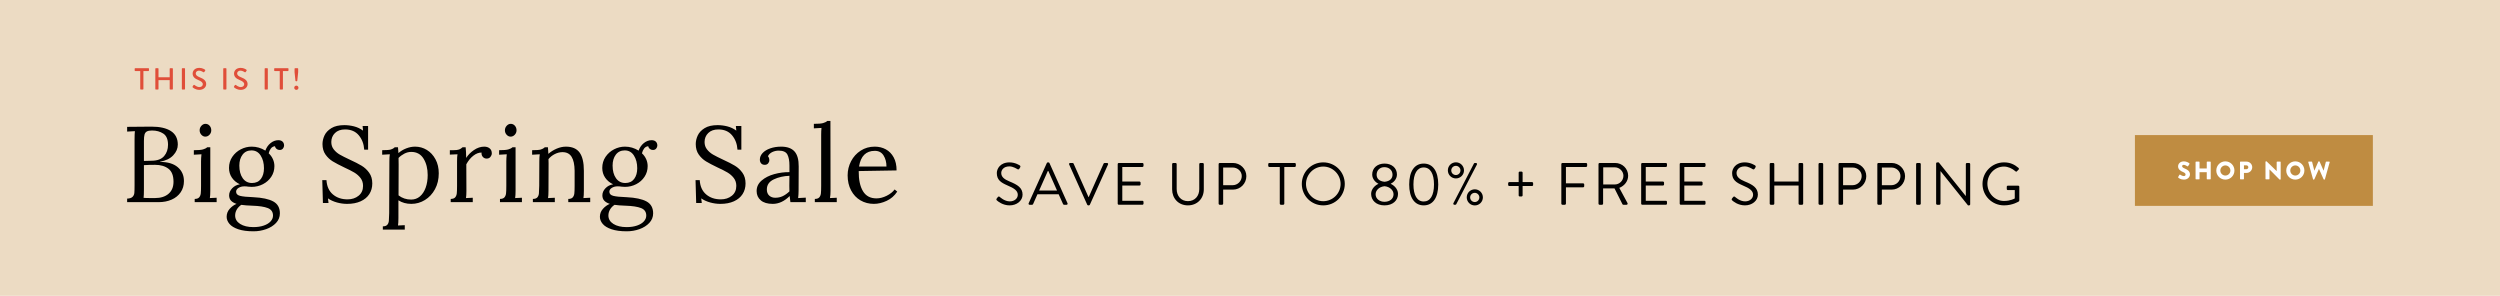
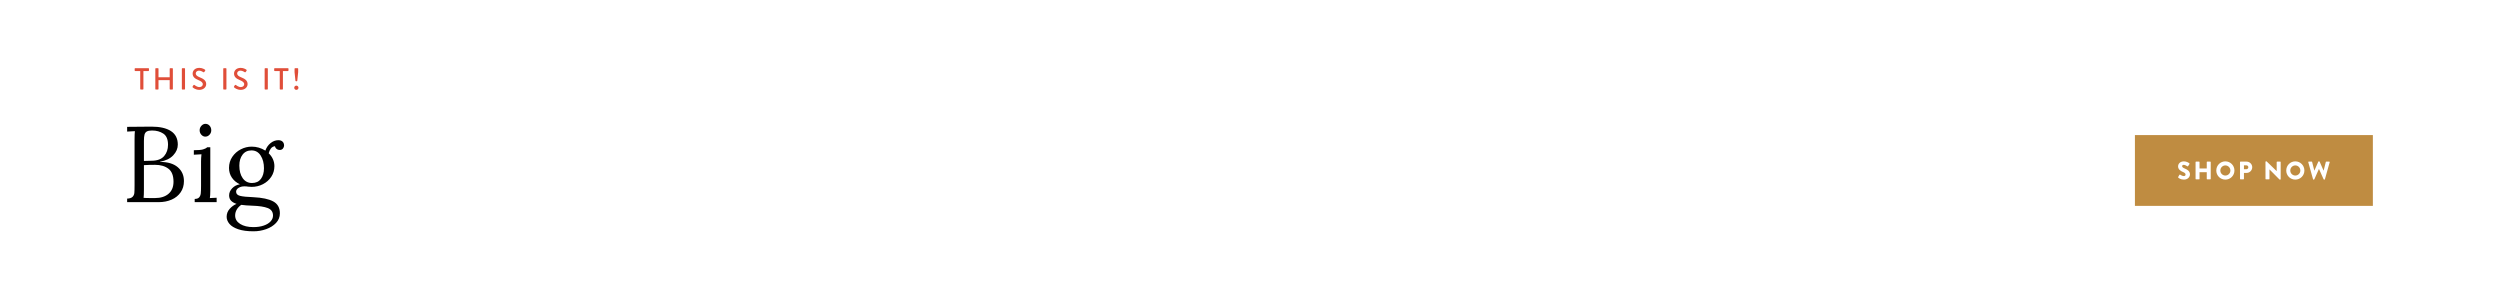
<svg xmlns="http://www.w3.org/2000/svg" id="eGm2IFBRTfL1" viewBox="0 0 1800 213" shape-rendering="geometricPrecision" text-rendering="geometricPrecision" project-id="9ba1f436bcdf4e258b1f8771faff7e53" export-id="ace16af865af46a6b5ceb9549220570d" cached="false">
  <style>
#eGm2IFBRTfL12 {animation: eGm2IFBRTfL12_f_p 6000ms linear infinite normal forwards}@keyframes eGm2IFBRTfL12_f_p { 0% {fill: #000} 1.667% {fill: #bf8c41} 50% {fill: #bf8c41} 51.667% {fill: #000} 100% {fill: #000}} #eGm2IFBRTfL13 {animation: eGm2IFBRTfL13_f_p 6000ms linear infinite normal forwards}@keyframes eGm2IFBRTfL13_f_p { 0% {fill: #000} 8.333% {fill: #000} 10% {fill: #bf8c41} 58.333% {fill: #bf8c41} 60% {fill: #000} 100% {fill: #000}} #eGm2IFBRTfL14 {animation: eGm2IFBRTfL14_f_p 6000ms linear infinite normal forwards}@keyframes eGm2IFBRTfL14_f_p { 0% {fill: #000} 16.667% {fill: #000} 18.333% {fill: #bf8c41} 66.667% {fill: #bf8c41} 68.333% {fill: #000} 100% {fill: #000}}
</style>
-   <rect width="1800" height="213" rx="0" ry="0" fill="#ecdbc3" />
-   <path d="M753.617,138.929c.215-.258.43-.56.646-.817.43-.559.904-.903,1.506-.387.301.258,3.442,3.268,7.272,3.268c3.486,0,5.766-2.192,5.766-4.729c0-2.967-2.582-4.73-7.53-6.794-4.733-2.064-7.573-3.999-7.573-8.901c0-2.924,2.324-7.653,9.166-7.653c4.217,0,7.358,2.192,7.358,2.192.258.129.775.646.258,1.462-.172.259-.344.56-.516.817-.387.602-.818.774-1.506.387-.301-.172-3.012-1.978-5.637-1.978-4.561,0-5.938,2.924-5.938,4.729c0,2.881,2.194,4.559,5.809,6.063c5.809,2.364,9.552,4.558,9.552,9.546c0,4.472-4.26,7.739-9.294,7.739-5.077,0-8.52-2.967-9.079-3.482-.346-.301-.777-.646-.26-1.462Zm23.018,3.396l13.081-28.938c.129-.258.344-.473.731-.473h.43c.387,0,.603.215.731.473l12.995,28.938c.258.56-.086,1.118-.731,1.118h-1.721c-.387,0-.646-.258-.731-.473l-3.184-7.095h-15.276l-3.141,7.095c-.086.215-.344.473-.731.473h-1.721c-.646,0-.99-.558-.732-1.118Zm20.439-9.115c-2.108-4.688-4.174-9.417-6.282-14.104h-.344l-6.282,14.104h12.908Zm8.733-18.748c-.258-.559.086-1.118.731-1.118h1.721c.387,0,.646.258.731.473l10.714,24.08h.172l10.714-24.08c.086-.215.387-.473.731-.473h1.721c.646,0,.99.56.731,1.118L820.696,143.4c-.129.258-.387.473-.731.473h-.43c-.301,0-.603-.215-.731-.473l-12.997-28.938Zm34.938-.301c0-.431.344-.817.817-.817h16.954c.474,0,.818.387.818.817v1.247c0,.43-.344.816-.818.816h-14.458v10.492h12.35c.431,0,.818.387.818.816v1.247c0,.474-.387.817-.818.817h-12.35v10.965h14.458c.474,0,.818.387.818.817v1.246c0,.431-.344.817-.818.817h-16.954c-.473,0-.817-.387-.817-.817v-28.463Zm39.196,0c0-.431.387-.817.817-.817h1.635c.473,0,.817.387.817.817v17.931c0,4.901,3.055,8.729,8.09,8.729c5.077,0,8.175-3.741,8.175-8.643v-18.017c0-.431.345-.817.818-.817h1.635c.431,0,.817.387.817.817v18.188c0,6.536-4.647,11.523-11.445,11.523-6.756,0-11.36-4.987-11.36-11.523v-18.188h.001Zm33.474,0c0-.431.344-.817.817-.817h9.51c5.293,0,9.639,4.3,9.639,9.503c0,5.332-4.346,9.675-9.596,9.675h-7.1v10.104c0,.431-.388.817-.818.817h-1.635c-.474,0-.817-.387-.817-.817v-28.465Zm10.113,15.179c3.528,0,6.54-2.881,6.54-6.579c0-3.483-3.012-6.148-6.54-6.148h-6.842v12.728h6.842v-.001Zm33.903-13.115h-7.487c-.474,0-.817-.387-.817-.816v-1.247c0-.431.344-.817.817-.817h18.244c.474,0,.817.387.817.817v1.247c0,.43-.344.816-.817.816h-7.487v26.401c0,.431-.387.817-.817.817h-1.635c-.431,0-.817-.387-.817-.817v-26.401h-.001Zm31.324-3.311c8.605,0,15.49,6.923,15.49,15.522s-6.885,15.437-15.49,15.437c-8.606,0-15.448-6.837-15.448-15.437s6.842-15.522,15.448-15.522Zm0,27.949c6.842,0,12.479-5.59,12.479-12.427s-5.637-12.513-12.479-12.513-12.436,5.676-12.436,12.513s5.594,12.427,12.436,12.427Zm39.668-12.469v-.129c-1.936-.903-4.432-3.311-4.432-6.622c0-4.729,3.743-7.869,8.864-7.869c5.206,0,8.95,3.14,8.95,7.869c0,3.312-2.496,5.719-4.433,6.622v.129c2.022.86,5.207,3.483,5.207,7.181c0,4.688-3.657,8.299-9.768,8.299-5.938,0-9.596-3.611-9.596-8.299.002-3.698,3.187-6.321,5.208-7.181Zm4.39,12.899c3.7,0,6.54-2.021,6.54-5.417c0-2.666-2.366-5.375-6.454-5.806-4.131.431-6.454,3.14-6.454,5.806c0,3.311,2.968,5.417,6.368,5.417Zm5.808-19.522c0-3.225-2.495-5.418-5.895-5.418-3.099,0-5.551,2.193-5.551,5.418c0,2.666,1.721,4.73,5.723,5.117c3.96-.386,5.723-2.45,5.723-5.117Zm12.004,7.052c0-9.416,3.786-15.05,10.456-15.05c6.669,0,10.456,5.634,10.456,15.05c0,9.417-3.787,15.05-10.456,15.05-6.67,0-10.456-5.633-10.456-15.05Zm17.857,0c0-7.782-2.667-12.255-7.4-12.255s-7.401,4.473-7.401,12.255c0,7.869,2.668,12.255,7.401,12.255s7.4-4.386,7.4-12.255Zm9.98-10.147c0-3.225,2.582-5.805,5.81-5.805c3.184,0,5.809,2.58,5.809,5.805s-2.625,5.805-5.809,5.805c-3.228-.001-5.81-2.581-5.81-5.805Zm9.079,0c0-1.763-1.506-3.268-3.27-3.268-1.894,0-3.356,1.505-3.356,3.268c0,1.892,1.463,3.354,3.356,3.354c1.765-.001,3.27-1.463,3.27-3.354Zm9.682-4.903c.173-.301.388-.43.731-.43h.689c.645,0,1.032.603.731,1.161l-14.846,28.509c-.086.172-.345.43-.731.43h-.603c-.646,0-1.032-.602-.731-1.161l14.76-28.509Zm.646,18.534c3.185,0,5.81,2.58,5.81,5.805s-2.625,5.805-5.81,5.805c-3.227,0-5.809-2.58-5.809-5.805s2.582-5.805,5.809-5.805Zm0,9.159c1.765,0,3.271-1.463,3.271-3.354c0-1.763-1.506-3.268-3.271-3.268-1.893,0-3.355,1.505-3.355,3.268-.001,1.891,1.462,3.354,3.355,3.354Zm31.58-11.525h-6.756c-.431,0-.817-.387-.817-.816v-1.204c0-.431.387-.817.817-.817h6.756v-6.794c0-.43.387-.773.817-.773h1.204c.431,0,.818.344.818.773v6.794h6.799c.43,0,.774.387.774.817v1.204c0,.43-.345.816-.774.816h-6.799v6.751c0,.43-.388.774-.818.774h-1.204c-.431,0-.817-.345-.817-.774v-6.751Zm30.717-15.78c0-.431.345-.817.818-.817h16.953c.474,0,.817.387.817.817v1.247c0,.43-.344.816-.817.816h-14.458v11.782h12.35c.431,0,.817.387.817.816v1.247c0,.431-.387.817-.817.817h-12.35v11.738c0,.431-.387.817-.817.817h-1.678c-.474,0-.818-.387-.818-.817v-28.463Zm26.762,0c0-.431.345-.817.818-.817h11.145c5.163,0,9.38,4.042,9.38,9.159c0,3.956-2.624,7.267-6.368,8.771l5.896,10.922c.301.559,0,1.247-.731,1.247h-2.195c-.387,0-.602-.215-.688-.387l-5.723-11.396h-8.219v10.965c0,.431-.387.817-.817.817h-1.678c-.474,0-.818-.387-.818-.817v-28.464h-.002Zm11.747,14.662c3.313,0,6.196-2.752,6.196-6.277c0-3.269-2.883-6.063-6.196-6.063h-8.348v12.341h8.348v-.001Zm18.974-14.662c0-.431.345-.817.818-.817h16.953c.474,0,.817.387.817.817v1.247c0,.43-.344.816-.817.816h-14.458v10.492h12.35c.431,0,.817.387.817.816v1.247c0,.474-.387.817-.817.817h-12.35v10.965h14.458c.474,0,.817.387.817.817v1.246c0,.431-.344.817-.817.817h-16.953c-.474,0-.818-.387-.818-.817v-28.463Zm27.752,0c0-.431.345-.817.818-.817h16.953c.474,0,.817.387.817.817v1.247c0,.43-.344.816-.817.816h-14.458v10.492h12.35c.431,0,.817.387.817.816v1.247c0,.474-.387.817-.817.817h-12.35v10.965h14.458c.474,0,.817.387.817.817v1.246c0,.431-.344.817-.817.817h-16.953c-.474,0-.818-.387-.818-.817v-28.463Zm37.648,24.768c.215-.258.43-.56.646-.817.43-.559.903-.903,1.506-.387.301.258,3.442,3.268,7.271,3.268c3.485,0,5.767-2.192,5.767-4.729c0-2.967-2.582-4.73-7.53-6.794-4.733-2.064-7.573-3.999-7.573-8.901c0-2.924,2.323-7.653,9.165-7.653c4.217,0,7.358,2.192,7.358,2.192.258.129.774.646.258,1.462-.172.259-.344.56-.517.817-.387.602-.817.774-1.506.387-.301-.172-3.012-1.978-5.637-1.978-4.562,0-5.938,2.924-5.938,4.729c0,2.881,2.194,4.559,5.81,6.063c5.809,2.364,9.553,4.558,9.553,9.546c0,4.472-4.261,7.739-9.295,7.739-5.077,0-8.52-2.967-9.079-3.482-.346-.301-.775-.646-.259-1.462Zm27.149-24.768c0-.431.388-.817.818-.817h1.678c.474,0,.817.387.817.817v12.556h17.471v-12.556c0-.431.344-.817.817-.817h1.678c.431,0,.817.387.817.817v28.465c0,.431-.387.817-.817.817h-1.678c-.474,0-.817-.387-.817-.817v-13.028h-17.471v13.028c0,.431-.344.817-.817.817h-1.678c-.431,0-.818-.387-.818-.817v-28.465Zm35.152,0c0-.431.388-.817.818-.817h1.721c.431,0,.817.387.817.817v28.465c0,.431-.387.817-.817.817h-1.721c-.431,0-.818-.387-.818-.817v-28.465Zm14.413,0c0-.431.345-.817.818-.817h9.509c5.293,0,9.639,4.3,9.639,9.503c0,5.332-4.346,9.675-9.596,9.675h-7.1v10.104c0,.431-.387.817-.817.817h-1.635c-.474,0-.818-.387-.818-.817v-28.465Zm10.112,15.179c3.528,0,6.541-2.881,6.541-6.579c0-3.483-3.013-6.148-6.541-6.148h-6.842v12.728h6.842v-.001Zm17.812-15.179c0-.431.345-.817.818-.817h9.509c5.293,0,9.639,4.3,9.639,9.503c0,5.332-4.346,9.675-9.596,9.675h-7.1v10.104c0,.431-.387.817-.817.817h-1.635c-.474,0-.818-.387-.818-.817v-28.465Zm10.112,15.179c3.528,0,6.541-2.881,6.541-6.579c0-3.483-3.013-6.148-6.541-6.148h-6.842v12.728h6.842v-.001Zm17.812-15.179c0-.431.388-.817.818-.817h1.721c.431,0,.817.387.817.817v28.465c0,.431-.387.817-.817.817h-1.721c-.431,0-.818-.387-.818-.817v-28.465Zm14.414-.473c0-.43.388-.773.818-.773h1.075l19.406,24.165c.043,0,.043,0,.086,0v-22.918c0-.431.345-.817.818-.817h1.506c.43,0,.817.387.817.817v28.938c0,.43-.388.773-.817.773h-.774l-19.751-24.639h-.043v23.392c0,.431-.345.817-.817.817h-1.506c-.431,0-.818-.387-.818-.817v-28.938Zm48.922-.774c4.346,0,7.487,1.505,10.413,3.999.344.344.387.859.043,1.204-.388.387-.86.816-1.205,1.203-.387.431-.646.388-1.118-.043-2.195-1.935-5.293-3.354-8.176-3.354-6.799,0-11.963,5.676-11.963,12.341c0,6.622,5.164,12.427,11.963,12.427c4.733,0,7.745-1.806,7.745-1.806v-6.021h-4.948c-.474,0-.817-.344-.817-.773v-1.591c0-.474.344-.817.817-.817h7.444c.43,0,.774.387.774.817v9.847c0,.215-.173.559-.345.688c0,0-4.389,2.838-10.628,2.838-8.606,0-15.534-6.837-15.534-15.437s6.928-15.522,15.535-15.522Z" transform="translate(-36 4)" />
  <g transform="translate(0-4)">
    <path d="M100.965,55.15h-3.586c-.242,0-.418-.198-.418-.418v-1.232c0-.22.176-.418.418-.418h9.461c.242,0,.418.198.418.418v1.232c0,.22-.176.418-.418.418h-3.586v12.916c0,.22-.198.418-.418.418h-1.452c-.22,0-.418-.198-.418-.418v-12.916h-.001Zm10.867-1.65c0-.22.198-.418.418-.418h1.452c.242,0,.418.198.418.418v6.139h8.053v-6.139c0-.22.176-.418.418-.418h1.452c.22,0,.418.198.418.418v14.566c0,.22-.198.418-.418.418h-1.452c-.242,0-.418-.198-.418-.418v-6.359h-8.053v6.359c0,.22-.176.418-.418.418h-1.452c-.22,0-.418-.198-.418-.418v-14.566Zm19.096,0c0-.22.198-.418.418-.418h1.452c.22,0,.418.198.418.418v14.566c0,.22-.198.418-.418.418h-1.452c-.22,0-.418-.198-.418-.418v-14.566Zm7.766,12.762c.198-.286.374-.616.572-.902s.506-.374.748-.176c.132.11,1.826,1.518,3.521,1.518c1.518,0,2.486-.924,2.486-2.046c0-1.32-1.144-2.156-3.322-3.059-2.245-.946-4.005-2.112-4.005-4.665c0-1.716,1.32-4.07,4.819-4.07c2.2,0,3.851,1.144,4.071,1.298.176.11.352.418.132.748-.176.264-.374.572-.55.836-.176.286-.462.418-.77.22-.154-.088-1.694-1.1-2.97-1.1-1.849,0-2.486,1.167-2.486,1.98c0,1.254.968,2.024,2.794,2.772c2.552,1.034,4.73,2.244,4.73,4.929c0,2.288-2.046,4.159-4.907,4.159-2.685,0-4.378-1.408-4.73-1.738-.199-.176-.353-.33-.133-.704ZM160.737,53.5c0-.22.198-.418.418-.418h1.452c.22,0,.418.198.418.418v14.566c0,.22-.198.418-.418.418h-1.452c-.22,0-.418-.198-.418-.418v-14.566Zm7.766,12.762c.198-.286.374-.616.572-.902s.506-.374.748-.176c.132.11,1.826,1.518,3.521,1.518c1.518,0,2.486-.924,2.486-2.046c0-1.32-1.144-2.156-3.322-3.059-2.245-.946-4.005-2.112-4.005-4.665c0-1.716,1.32-4.07,4.819-4.07c2.2,0,3.851,1.144,4.07,1.298.176.11.353.418.132.748-.176.264-.374.572-.55.836-.176.286-.462.418-.77.22-.154-.088-1.694-1.1-2.97-1.1-1.849,0-2.486,1.167-2.486,1.98c0,1.254.968,2.024,2.794,2.772c2.552,1.034,4.73,2.244,4.73,4.929c0,2.288-2.046,4.159-4.907,4.159-2.685,0-4.378-1.408-4.73-1.738-.198-.176-.352-.33-.132-.704ZM190.546,53.5c0-.22.198-.418.418-.418h1.452c.22,0,.418.198.418.418v14.566c0,.22-.198.418-.418.418h-1.452c-.22,0-.418-.198-.418-.418v-14.566Zm10.868,1.65h-3.586c-.242,0-.418-.198-.418-.418v-1.232c0-.22.176-.418.418-.418h9.461c.242,0,.418.198.418.418v1.232c0,.22-.176.418-.418.418h-3.586v12.916c0,.22-.198.418-.418.418h-1.452c-.22,0-.418-.198-.418-.418v-12.916h-.001ZM213.36,65.646c.858,0,1.541.682,1.541,1.54c0,.836-.682,1.519-1.541,1.519-.814,0-1.518-.682-1.518-1.519c0-.858.704-1.54,1.518-1.54Zm-.638-3.499l-.638-6.139v-2.508c0-.22.198-.418.418-.418h1.76c.22,0,.418.198.418.418v2.464l-.638,6.183c-.022.176-.22.352-.418.352h-.484c-.198.001-.396-.176-.418-.352Z" fill="#e04e39" />
  </g>
  <g transform="translate(0 4)">
    <rect width="171.32" height="50.974" rx="0" ry="0" transform="translate(1537.14 93.259)" clip-rule="evenodd" fill="#bf8c41" fill-rule="evenodd" />
    <path d="M1568.308,123.397l.855-1.514c.145-.238.49-.201.617-.11.073.037,1.381,1.003,2.581,1.003.727,0,1.254-.456,1.254-1.094c0-.766-.636-1.35-1.872-1.843-1.563-.62-3.526-1.843-3.526-4.031c0-1.806,1.4-3.63,4.198-3.63c1.89,0,3.344.967,3.889,1.368.218.128.182.456.109.584l-.927,1.404c-.127.2-.454.365-.618.237-.164-.091-1.49-1.094-2.599-1.094-.655,0-1.145.438-1.145.931c0,.675.546,1.185,1.981,1.769c1.417.565,3.671,1.678,3.671,4.159c0,1.879-1.617,3.777-4.289,3.777-2.363,0-3.671-.986-4.089-1.405-.18-.183-.235-.255-.09-.511Zm12.501,1.387c0,.181.163.346.345.346h2.162c.201,0,.346-.164.346-.346v-4.798h5.197v4.798c0,.181.145.346.345.346h2.162c.182,0,.346-.164.346-.346v-12.077c0-.182-.164-.346-.346-.346h-2.162c-.2,0-.345.163-.345.346v4.597h-5.197v-4.597c0-.182-.146-.346-.346-.346h-2.162c-.181,0-.345.163-.345.346v12.077Zm14.917-6.02c0,3.649,2.89,6.549,6.524,6.549s6.542-2.9,6.542-6.549-2.908-6.586-6.542-6.586c-3.635,0-6.524,2.937-6.524,6.586Zm2.907,0c0-2.007,1.636-3.667,3.617-3.667c1.998,0,3.634,1.66,3.634,3.667c0,1.988-1.636,3.63-3.634,3.63-1.981,0-3.617-1.643-3.617-3.63Zm14.172-6.057v12.076c0,.181.146.346.345.346h2.144c.182,0,.346-.164.346-.346v-4.287h1.908c2.217,0,4.052-1.842,4.052-4.104c0-2.207-1.836-4.031-4.071-4.031h-4.38c-.2,0-.345.163-.345.346h.001Zm2.834,5.126v-2.791h1.727c.78,0,1.435.583,1.435,1.35c0,.821-.654,1.441-1.435,1.441h-1.727Zm15.516,6.951c0,.181.163.346.345.346h2.163c.2,0,.345-.164.345-.346v-6.805h.019l7.178,7.242c.037.037.182.092.237.092h.29c.182,0,.346-.146.346-.329v-12.277c0-.182-.164-.346-.346-.346h-2.181c-.2,0-.345.163-.345.346v6.476h-.019l-7.251-7.005h-.454c-.182,0-.346.146-.346.329l.019,12.277Zm14.934-6.02c0,3.649,2.89,6.549,6.524,6.549s6.542-2.9,6.542-6.549-2.908-6.586-6.542-6.586-6.524,2.937-6.524,6.586Zm2.908,0c0-2.007,1.636-3.667,3.616-3.667c1.998,0,3.634,1.66,3.634,3.667c0,1.988-1.636,3.63-3.634,3.63-1.981,0-3.617-1.643-3.616-3.63Zm16.391,6.293c.037.146.182.256.327.256h.291c.126,0,.254-.091.308-.201l3.307-7.461h.055l3.325,7.461c.054.109.182.201.309.201h.29c.146,0,.292-.11.328-.256l3.434-12.259c.073-.254-.072-.437-.327-.437h-2.126c-.146,0-.292.128-.328.255l-1.563,6.185h-.072l-2.817-6.422c-.036-.109-.145-.2-.309-.2h-.327c-.146,0-.255.09-.309.2l-2.817,6.422h-.073l-1.563-6.185c-.037-.128-.182-.255-.327-.255h-2.127c-.254,0-.4.182-.327.437l3.438,12.259Z" fill="#fff" />
  </g>
  <g transform="translate(62.288-268.781)">
    <path id="eGm2IFBRTfL12" d="M29.254,411.774c1.807-.051,3.098-.465,3.873-1.239.773-.774,1.212-1.716,1.316-2.827.103-1.109.154-3.06.154-5.848v-32.53c0-2.788.078-4.827.232-6.118l-5.576.31v-3.408c7.538-.103,13.372-.154,17.504-.154c6.092,0,10.777,1.072,14.057,3.214c3.279,2.144,4.918,5.383,4.918,9.72c0,2.789-1.098,5.358-3.291,7.707-2.195,2.35-5.357,3.886-9.488,4.608v.154c5.525,0,9.771,1.267,12.741,3.796c2.968,2.53,4.453,5.86,4.453,9.99c0,3.099-.788,5.797-2.362,8.094-1.575,2.298-3.744,4.055-6.506,5.267-2.763,1.214-5.899,1.82-9.41,1.82h-22.615v-2.556Zm29.78-3.447c2.401-2.04,3.602-4.944,3.602-8.714c0-4.388-1.227-7.513-3.679-9.371-2.453-1.859-5.667-2.788-9.643-2.788-2.841,0-5.499.077-7.978.232v17.504c0,2.685-.077,4.698-.232,6.041.98.104,2.84.154,5.576.154h2.634c4.078.001,7.319-1.018,9.72-3.058ZM46.991,384.511c4.078-.051,7.048-1.174,8.906-3.369c1.859-2.194,2.789-4.892,2.789-8.094c0-3.872-1.123-6.557-3.369-8.055-2.246-1.497-4.971-2.246-8.172-2.246-1.652,0-2.893.232-3.717.697-.827.465-1.383,1.214-1.666,2.246-.284,1.033-.426,2.556-.426,4.569v14.406l5.655-.154Zm30.902,27.495c1.497,0,2.568-.374,3.215-1.123.645-.748,1.031-1.704,1.161-2.866.128-1.161.194-2.981.194-5.46v-17.658c0-1.497.102-3.176.309-5.035l-5.498.311v-3.254c3.045,0,5.228-.18,6.544-.542c1.317-.36,2.336-.877,3.06-1.549h2.246v31.29c0,2.324-.104,4.08-.311,5.267l4.88-.232v3.176h-15.8v-2.325Zm4.803-46.199c-.827-.903-1.24-1.976-1.24-3.215s.426-2.323,1.278-3.253c.853-.929,1.819-1.394,2.904-1.394c1.187,0,2.181.452,2.981,1.355s1.201,2.001,1.201,3.291c0,1.239-.426,2.312-1.278,3.215s-1.847,1.355-2.981,1.355c-1.084.001-2.041-.451-2.865-1.354Zm26.563,68.04c-2.892-.981-5.009-2.272-6.351-3.873-1.344-1.601-2.014-3.305-2.014-5.111c0-2.169.723-4.066,2.168-5.692c1.445-1.627,3.099-2.827,4.957-3.602-1.756-.568-3.086-1.342-3.988-2.323-.904-.98-1.355-2.246-1.355-3.795c0-1.859.736-3.563,2.207-5.112c1.472-1.549,3.317-2.504,5.538-2.865-2.428-1.136-4.337-2.724-5.731-4.764-1.395-2.039-2.092-4.376-2.092-7.009c0-2.994.787-5.654,2.363-7.978c1.574-2.323,3.613-4.131,6.118-5.422c2.504-1.29,5.124-1.937,7.861-1.937c3.511,0,6.789.956,9.836,2.866.774-2.22,2.026-4.027,3.757-5.422c1.729-1.395,3.602-2.091,5.615-2.091c1.289,0,2.297.349,3.02,1.045.723.697,1.085,1.641,1.085,2.827c0,.724-.271,1.433-.813,2.13s-1.33,1.046-2.362,1.046c-.878,0-1.626-.258-2.246-.774-.619-.516-1.007-1.162-1.161-1.937-1.24.155-2.221.71-2.943,1.665-.724.956-1.239,2.104-1.549,3.447c1.289,1.188,2.297,2.582,3.02,4.182.723,1.602,1.085,3.28,1.085,5.034c0,2.841-.749,5.396-2.246,7.668-1.498,2.272-3.499,4.054-6.003,5.344-2.504,1.292-5.201,1.937-8.093,1.937-.672,0-1.524-.051-2.556-.155-.775-.154-1.653-.231-2.634-.231-1.704,0-3.137.375-4.298,1.123-1.162.749-1.743,1.665-1.743,2.749c0,1.498.941,2.492,2.827,2.981c1.884.492,5.098.813,9.643.969c6.351.31,11.113,1.33,14.289,3.059s4.764,4.582,4.764,8.559c0,2.634-.918,4.931-2.75,6.894-1.833,1.961-4.209,3.458-7.125,4.492-2.918,1.032-5.951,1.549-9.101,1.549-4.442-.001-8.107-.493-10.999-1.473Zm18.395-2.672c2.142-.749,3.782-1.756,4.918-3.021c1.136-1.267,1.704-2.646,1.704-4.144c0-2.634-1.252-4.441-3.756-5.422-2.506-.981-6.21-1.549-11.115-1.704-3.252-.104-5.912-.31-7.977-.619-1.395.929-2.479,2.064-3.253,3.407s-1.162,2.762-1.162,4.26c0,2.529,1.2,4.557,3.602,6.08c2.401,1.522,5.589,2.285,9.565,2.285c2.839.001,5.33-.374,7.474-1.122ZM125.563,397.6c1.471-1.962,2.207-4.518,2.207-7.667c0-3.614-.787-6.661-2.362-9.14-1.575-2.478-3.782-3.718-6.622-3.718-2.737,0-4.879,1.021-6.428,3.06-1.549,2.04-2.324,4.66-2.324,7.861c0,3.77.813,6.804,2.439,9.101c1.627,2.298,3.859,3.446,6.7,3.446c2.788,0,4.918-.98,6.39-2.943Z" />
-     <path id="eGm2IFBRTfL13" d="M180.319,414.562c-2.453-.671-4.609-1.652-6.467-2.943l.387,3.33h-4.027l-.465-16.496h3.021c.258,4.441,1.781,7.861,4.569,10.262c2.789,2.401,6.324,3.602,10.611,3.602c3.148,0,5.795-.864,7.938-2.595c2.143-1.729,3.215-4.092,3.215-7.087c0-2.219-.607-4.116-1.82-5.692-1.213-1.574-2.711-2.891-4.492-3.95-1.781-1.058-4.195-2.284-7.241-3.679-3.46-1.651-6.21-3.098-8.249-4.337s-3.782-2.878-5.228-4.918-2.169-4.557-2.169-7.552c0-2.064.478-4.131,1.434-6.196.955-2.064,2.606-3.82,4.957-5.267c2.349-1.445,5.46-2.169,9.332-2.169c2.324,0,4.659.298,7.01.891c2.349.595,4.504,1.615,6.467,3.06l-.31-3.33h3.95v17.039h-2.789c-.258-4.078-1.562-7.524-3.91-10.34-2.351-2.813-5.643-4.221-9.875-4.221-3.099,0-5.526.865-7.281,2.595-1.756,1.73-2.633,3.886-2.633,6.467c0,2.065.593,3.847,1.781,5.344c1.188,1.498,2.633,2.738,4.338,3.718c1.703.981,4.104,2.195,7.202,3.641c3.511,1.601,6.338,3.047,8.481,4.337c2.142,1.291,3.961,2.982,5.459,5.073s2.246,4.66,2.246,7.706c0,2.893-.71,5.448-2.129,7.668-1.421,2.221-3.499,3.95-6.234,5.189-2.738,1.238-5.991,1.858-9.76,1.858-2.429-.001-4.868-.338-7.319-1.008Zm33.031,17.194c1.497,0,2.568-.376,3.215-1.123.645-.75,1.019-1.679,1.123-2.789.103-1.11.18-2.956.232-5.537l.154-37.408c0-2.169.104-3.847.311-5.035l-5.5.311v-3.254c3.047,0,5.138-.167,6.273-.503c1.136-.335,2.064-.864,2.789-1.588h2.323c.206,2.53.31,3.925.31,4.183c1.549-1.395,3.408-2.518,5.576-3.369c2.169-.853,4.311-1.278,6.429-1.278c3.046,0,5.86.788,8.442,2.362c2.581,1.576,4.658,3.822,6.234,6.738c1.574,2.918,2.362,6.287,2.362,10.107c0,4.286-.903,8.094-2.711,11.424-1.808,3.331-4.221,5.925-7.241,7.784-3.021,1.858-6.287,2.788-9.798,2.788-3.562,0-6.661-.852-9.294-2.556v12.856c0,2.323-.104,4.078-.31,5.267l4.88-.232v3.176h-15.799v-2.324Zm26.682-21.531c1.781-1.497,3.162-3.589,4.145-6.273.979-2.685,1.471-5.731,1.471-9.14c0-4.646-.994-8.584-2.981-11.812-1.988-3.226-4.944-4.841-8.868-4.841-1.704,0-3.357.414-4.957,1.24-1.602.826-2.995,1.858-4.182,3.098.051.361.077,1.937.077,4.725l-.077,22.229c2.633,2.014,5.653,3.021,9.061,3.021c2.425-.001,4.529-.749,6.311-2.247Zm22.188,1.781c1.497,0,2.567-.374,3.214-1.123.646-.748,1.033-1.704,1.162-2.866.129-1.161.193-2.981.193-5.46v-17.658c0-2.169.104-3.847.311-5.035l-5.5.232v-3.176h2.401c1.962,0,3.382-.167,4.26-.503.878-.335,1.704-.864,2.479-1.588h2.246c.206,2.014.335,4.57.388,7.668c1.289-2.116,3.137-4.001,5.537-5.654c2.401-1.651,4.892-2.479,7.475-2.479c1.549,0,2.838.414,3.872,1.239c1.032.827,1.549,2.041,1.549,3.641c0,.826-.323,1.653-.968,2.479-.646.826-1.562,1.239-2.75,1.239-1.137,0-2.065-.426-2.788-1.278-.724-.852-1.007-1.871-.852-3.059-1.963-.052-3.938.696-5.925,2.245-1.988,1.55-3.68,3.615-5.073,6.196l.077,19.053c0,2.324-.104,4.08-.31,5.267l4.88-.232v3.176h-15.878v-2.324Zm35.472,0c1.498,0,2.568-.374,3.215-1.123.645-.748,1.032-1.704,1.162-2.866.128-1.161.193-2.981.193-5.46v-17.658c0-1.497.103-3.176.31-5.035l-5.499.311v-3.254c3.046,0,5.229-.18,6.545-.542c1.316-.36,2.336-.877,3.059-1.549h2.246v31.29c0,2.324-.104,4.08-.31,5.267l4.88-.232v3.176h-15.801v-2.325Zm4.802-46.199c-.826-.903-1.239-1.976-1.239-3.215s.426-2.323,1.278-3.253c.852-.929,1.819-1.394,2.904-1.394c1.187,0,2.18.452,2.981,1.355.8.903,1.2,2.001,1.2,3.291c0,1.239-.426,2.312-1.277,3.215-.853.903-1.848,1.355-2.982,1.355-1.083.001-2.039-.451-2.865-1.354Zm18.897,46.199c1.498,0,2.568-.374,3.215-1.123.645-.748,1.02-1.678,1.123-2.788s.18-2.956.232-5.538l.077-17.658c0-2.169.103-3.847.31-5.035l-5.498.311v-3.254c3.045,0,5.137-.167,6.273-.503c1.135-.335,2.091-.864,2.865-1.588h2.246c.103.981.205,2.556.31,4.725c1.755-1.549,3.757-2.801,6.003-3.757c2.246-.954,4.453-1.433,6.621-1.433c4.492,0,7.771,1.407,9.837,4.222c2.064,2.814,3.098,7.19,3.098,13.128v14.405c0,2.324-.104,4.08-.31,5.267l4.879-.232v3.176h-15.799v-2.323c1.496,0,2.567-.374,3.213-1.123.646-.748,1.033-1.704,1.162-2.866.129-1.161.193-2.981.193-5.46v-10.843c-.052-4.44-.773-7.784-2.168-10.03s-3.59-3.368-6.584-3.368c-1.858,0-3.705.464-5.537,1.394-1.834.93-3.344,2.143-4.531,3.64.051.569.078,1.576.078,3.021l-.078,19.75c0,2.324-.104,4.08-.31,5.267l4.88-.232v3.176h-15.801v-2.328h.001Zm56.616,21.841c-2.892-.981-5.009-2.272-6.351-3.873-1.344-1.601-2.014-3.305-2.014-5.111c0-2.169.723-4.066,2.168-5.692c1.445-1.627,3.099-2.827,4.957-3.602-1.756-.568-3.086-1.342-3.988-2.323-.904-.98-1.355-2.246-1.355-3.795c0-1.859.736-3.563,2.207-5.112c1.472-1.549,3.317-2.504,5.538-2.865-2.428-1.136-4.337-2.724-5.731-4.764-1.395-2.039-2.092-4.376-2.092-7.009c0-2.994.787-5.654,2.363-7.978c1.574-2.323,3.613-4.131,6.118-5.422c2.504-1.29,5.124-1.937,7.861-1.937c3.511,0,6.789.956,9.836,2.866.774-2.22,2.026-4.027,3.757-5.422c1.729-1.395,3.602-2.091,5.615-2.091c1.289,0,2.297.349,3.02,1.045.723.697,1.085,1.641,1.085,2.827c0,.724-.271,1.433-.813,2.13s-1.33,1.046-2.362,1.046c-.878,0-1.626-.258-2.246-.774-.619-.516-1.007-1.162-1.161-1.937-1.24.155-2.221.71-2.943,1.665-.724.956-1.239,2.104-1.549,3.447c1.289,1.188,2.297,2.582,3.02,4.182.723,1.602,1.085,3.28,1.085,5.034c0,2.841-.749,5.396-2.246,7.668-1.498,2.272-3.499,4.054-6.003,5.344-2.504,1.292-5.201,1.937-8.093,1.937-.672,0-1.524-.051-2.556-.155-.775-.154-1.653-.231-2.634-.231-1.704,0-3.137.375-4.298,1.123-1.162.749-1.743,1.665-1.743,2.749c0,1.498.941,2.492,2.827,2.981c1.884.492,5.098.813,9.643.969c6.351.31,11.113,1.33,14.289,3.059s4.764,4.582,4.764,8.559c0,2.634-.918,4.931-2.75,6.894-1.833,1.961-4.209,3.458-7.125,4.492-2.918,1.032-5.951,1.549-9.101,1.549-4.442-.001-8.107-.493-10.999-1.473Zm18.395-2.672c2.142-.749,3.782-1.756,4.918-3.021c1.136-1.267,1.704-2.646,1.704-4.144c0-2.634-1.252-4.441-3.756-5.422-2.506-.981-6.21-1.549-11.115-1.704-3.252-.104-5.912-.31-7.977-.619-1.395.929-2.479,2.064-3.253,3.407s-1.162,2.762-1.162,4.26c0,2.529,1.2,4.557,3.602,6.08c2.401,1.522,5.589,2.285,9.565,2.285c2.839.001,5.33-.374,7.474-1.122ZM394.311,397.6c1.471-1.962,2.207-4.518,2.207-7.667c0-3.614-.787-6.661-2.362-9.14-1.575-2.478-3.782-3.718-6.622-3.718-2.737,0-4.879,1.021-6.428,3.06-1.549,2.04-2.324,4.66-2.324,7.861c0,3.77.813,6.804,2.439,9.101c1.627,2.298,3.859,3.446,6.7,3.446c2.788,0,4.918-.98,6.39-2.943Z" />
-     <path id="eGm2IFBRTfL14" d="M449.067,414.562c-2.453-.671-4.609-1.652-6.467-2.943l.387,3.33h-4.027l-.465-16.496h3.021c.258,4.441,1.781,7.861,4.569,10.262c2.789,2.401,6.324,3.602,10.611,3.602c3.148,0,5.795-.864,7.938-2.595c2.143-1.729,3.215-4.092,3.215-7.087c0-2.219-.607-4.116-1.82-5.692-1.213-1.574-2.711-2.891-4.492-3.95-1.781-1.058-4.195-2.284-7.241-3.679-3.46-1.651-6.21-3.098-8.249-4.337s-3.782-2.878-5.228-4.918-2.169-4.557-2.169-7.552c0-2.064.478-4.131,1.434-6.196.955-2.064,2.606-3.82,4.957-5.267c2.349-1.445,5.46-2.169,9.332-2.169c2.324,0,4.659.298,7.01.891c2.349.595,4.504,1.615,6.467,3.06l-.31-3.33h3.95v17.039h-2.79c-.258-4.078-1.562-7.524-3.91-10.34-2.351-2.813-5.643-4.221-9.875-4.221-3.099,0-5.526.865-7.281,2.595-1.756,1.73-2.633,3.886-2.633,6.467c0,2.065.593,3.847,1.781,5.344c1.188,1.498,2.633,2.738,4.338,3.718c1.703.981,4.104,2.195,7.202,3.641c3.511,1.601,6.338,3.047,8.481,4.337c2.142,1.291,3.961,2.982,5.459,5.073s2.246,4.66,2.246,7.706c0,2.893-.71,5.448-2.129,7.668-1.421,2.221-3.499,3.95-6.234,5.189-2.738,1.238-5.991,1.858-9.76,1.858-2.428-.001-4.867-.338-7.318-1.008Zm36.4-1.549c-1.988-1.704-2.982-3.924-2.982-6.661c0-2.994,1.201-5.524,3.602-7.59c2.4-2.064,5.422-3.602,9.062-4.608s7.292-1.483,10.96-1.433v-4.802c0-3.356-.492-5.977-1.473-7.861s-3.072-2.827-6.273-2.827c-1.601,0-3.125.336-4.569,1.007-1.446.672-2.505,1.679-3.175,3.021.67.724,1.006,1.704,1.006,2.943c0,.774-.283,1.51-.852,2.207s-1.395,1.046-2.479,1.046-1.936-.349-2.556-1.046-.929-1.613-.929-2.749c0-1.704.658-3.266,1.975-4.687c1.316-1.419,3.148-2.542,5.498-3.369c2.35-.825,4.97-1.239,7.861-1.239c4.338,0,7.539,1.15,9.604,3.447c2.064,2.298,3.071,5.925,3.021,10.882l-.078,17.426c0,1.653-.104,3.408-.309,5.267l5.498-.31v3.253h-11.075c-.155-.774-.337-2.246-.542-4.415-3.77,3.771-7.822,5.654-12.16,5.654-3.77,0-6.649-.852-8.635-2.556Zm15.761-2.982c1.6-.747,3.226-1.897,4.88-3.446-.053-.774-.078-2.091-.078-3.95l.078-7.28c-4.234.155-8.005,1.021-11.309,2.595-3.305,1.576-4.957,3.989-4.957,7.242c0,1.91.568,3.382,1.704,4.414c1.136,1.033,2.581,1.549,4.337,1.549c1.962-.001,3.744-.375,5.345-1.124Zm23.157,1.975c1.496,0,2.567-.374,3.214-1.123.646-.748,1.032-1.704,1.161-2.866.129-1.161.193-2.981.193-5.46v-36.634c0-1.962.078-3.641.232-5.035l-5.498.311v-3.253c3.098,0,5.305-.181,6.621-.542c1.317-.361,2.336-.878,3.061-1.55h2.246l.076,50.266c0,2.014-.129,3.77-.387,5.267l4.879-.232v3.176h-15.799v-2.325h.001Zm32.877,1.045c-2.866-1.677-5.125-4.078-6.777-7.202-1.653-3.124-2.479-6.726-2.479-10.805c0-3.613.825-7.009,2.479-10.185c1.652-3.176,3.962-5.718,6.932-7.629c2.969-1.91,6.338-2.866,10.107-2.866c2.943,0,5.602.646,7.977,1.937s4.26,3.215,5.654,5.771s2.092,5.692,2.092,9.41l-27.263.465c-.052,6.195.968,11.024,3.06,14.482c2.091,3.46,5.33,5.189,9.72,5.189c2.374,0,4.813-.619,7.319-1.858c2.504-1.239,4.426-2.762,5.77-4.569l1.859,1.549c-1.963,2.995-4.506,5.216-7.629,6.66-3.125,1.445-6.185,2.169-9.178,2.169-3.564,0-6.778-.84-9.643-2.518Zm18.703-24.357c0-3.099-.696-5.757-2.091-7.978-1.394-2.22-3.485-3.331-6.273-3.331-6.403,0-10.198,3.771-11.386,11.309h19.75Z" />
  </g>
</svg>